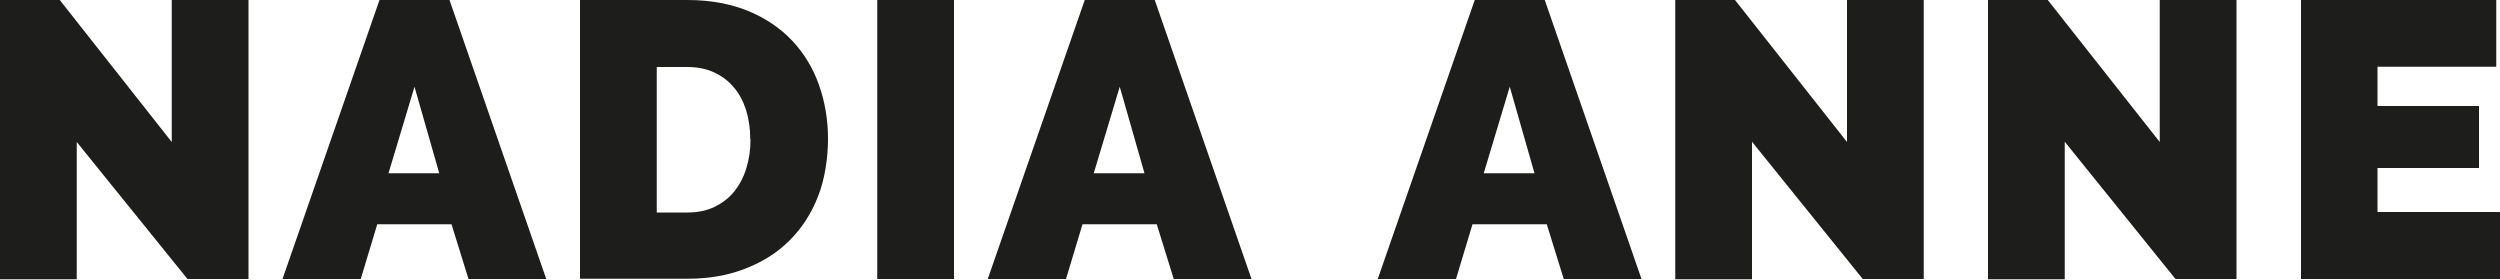
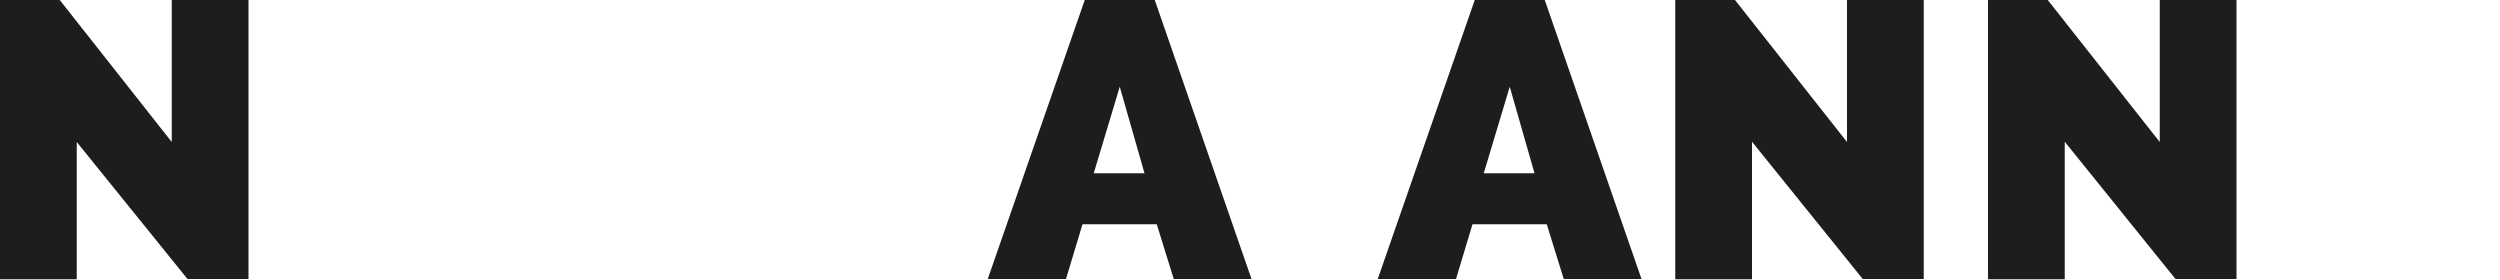
<svg xmlns="http://www.w3.org/2000/svg" id="Layer_1" data-name="Layer 1" version="1.1" viewBox="0 0 1000 112">
  <defs>
    <style>
      .cls-1 {
        fill: #1d1d1b;
        stroke-width: 0px;
      }
    </style>
  </defs>
  <path class="cls-1" d="M30.7,56.8v54.9H0V0h23.9l44.8,56.8V0h30.7v111.6h-24.4L30.7,56.8Z" />
-   <path class="cls-1" d="M151.8,0h28l38.7,111.6h-31.1l-6.8-21.9h-29.7l-6.6,21.9h-31.3L151.8,0ZM175.7,69.3l-9.9-34.6-10.4,34.6h20.3Z" />
-   <path class="cls-1" d="M232,111.6V0h42.9c9.2,0,17.3,1.5,24.4,4.4,7,2.9,12.9,6.9,17.6,11.9,4.7,5,8.3,10.9,10.7,17.7,2.4,6.8,3.6,14,3.6,21.6s-1.3,16.2-4,23c-2.7,6.9-6.5,12.7-11.4,17.6-4.9,4.9-10.8,8.6-17.8,11.3-6.9,2.7-14.6,4-23.1,4h-42.9ZM300.1,55.7c0-4.3-.6-8.2-1.7-11.8-1.2-3.6-2.8-6.6-5-9.1-2.1-2.5-4.8-4.5-7.9-5.9-3.1-1.4-6.7-2.1-10.5-2.1h-12.3v58.2h12.3c4,0,7.5-.7,10.7-2.2,3.1-1.5,5.8-3.5,7.9-6.1,2.1-2.6,3.8-5.7,4.9-9.3,1.1-3.6,1.7-7.4,1.7-11.6Z" />
-   <path class="cls-1" d="M350.9,111.6V0h30.7v111.6h-30.7Z" />
  <path class="cls-1" d="M433.9,0h28l38.7,111.6h-31.1l-6.8-21.9h-29.7l-6.6,21.9h-31.3L433.9,0ZM457.8,69.3l-9.9-34.6-10.4,34.6h20.3Z" />
  <path class="cls-1" d="M589.9,0h28l38.7,111.6h-31.1l-6.8-21.9h-29.7l-6.6,21.9h-31.3L589.9,0ZM613.8,69.3l-9.9-34.6-10.4,34.6h20.3Z" />
  <path class="cls-1" d="M700.8,56.8v54.9h-30.7V0h23.9l44.8,56.8V0h30.7v111.6h-24.4l-44.3-54.9Z" />
  <path class="cls-1" d="M825.9,56.8v54.9h-30.7V0h23.9l44.8,56.8V0h30.7v111.6h-24.4l-44.3-54.9Z" />
-   <path class="cls-1" d="M1000,84.9v26.7h-79.6V0h78.1v26.7h-47.5v15.7h40.6v24.8h-40.6v17.6h48.9Z" />
</svg>